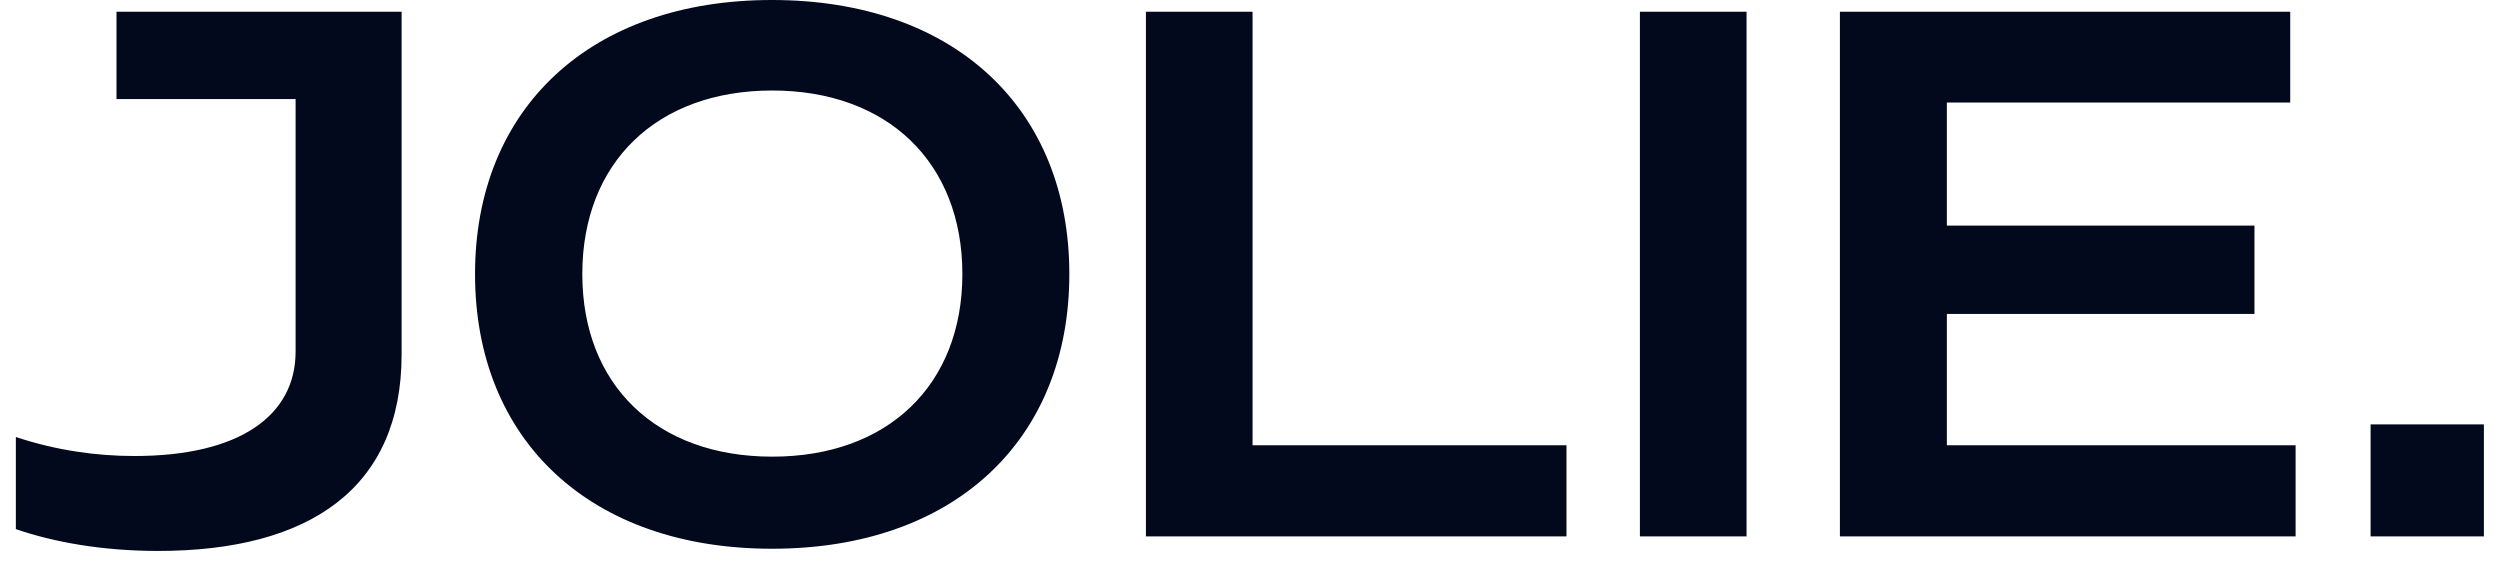
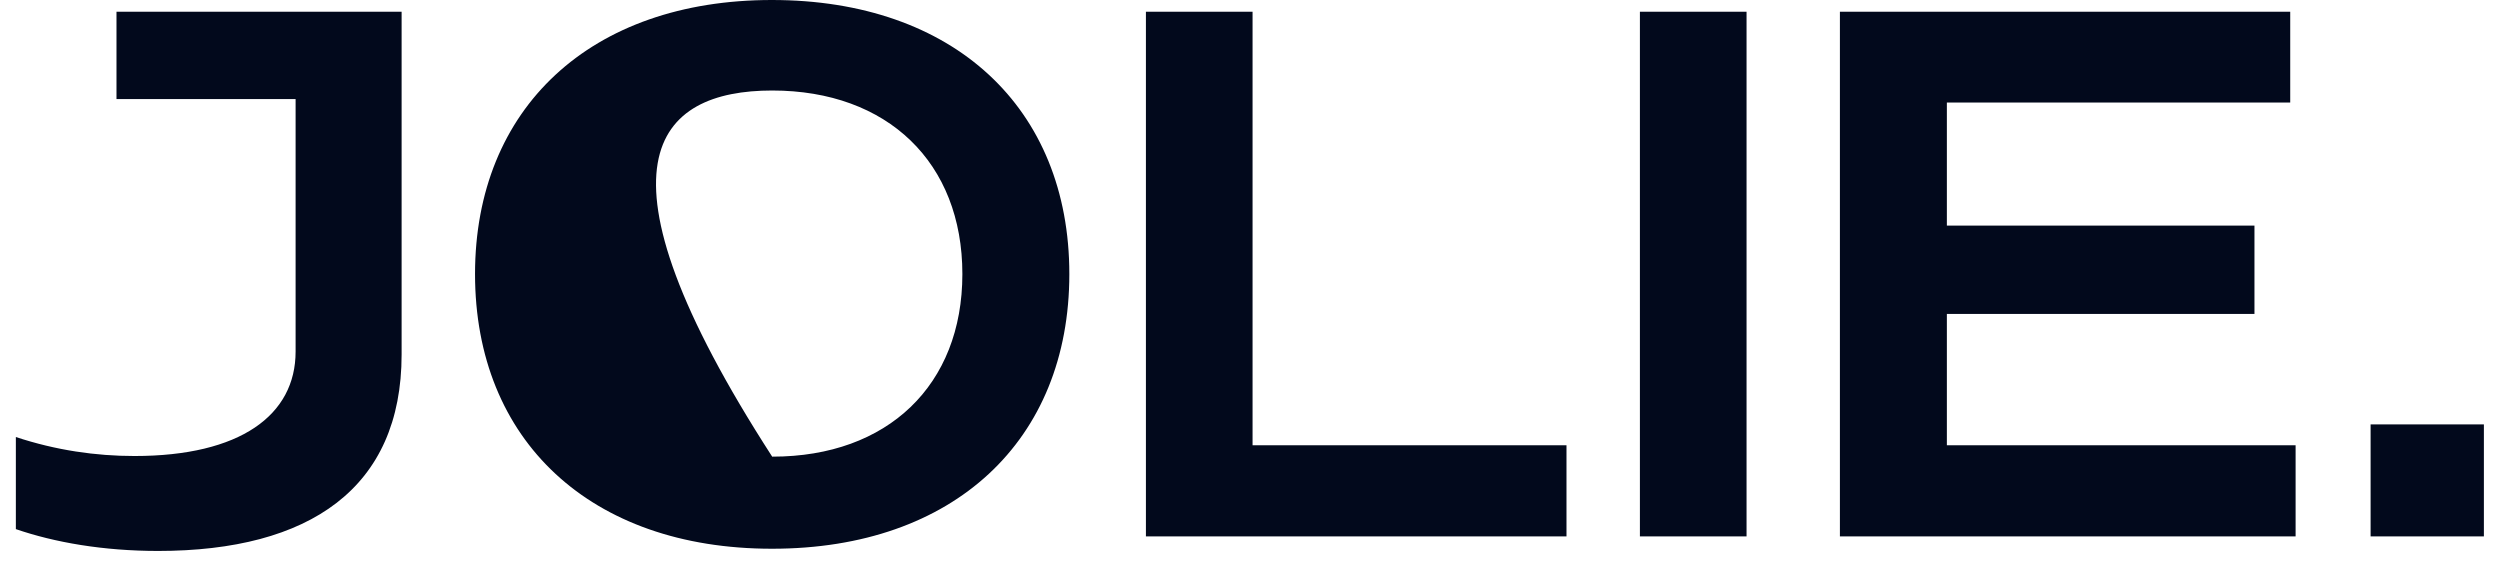
<svg xmlns="http://www.w3.org/2000/svg" width="79px" height="18px" viewBox="0 0 79 18">
  <title>jolie (1)</title>
  <g id="Pages" stroke="none" stroke-width="1" fill="none" fill-rule="evenodd">
    <g id="Home-2---Courier-and-Parcel-Services-V1" transform="translate(-947, -4002)" fill="#02091C" fill-rule="nonzero">
      <g id="Group-20" transform="translate(80, 3907)">
        <g id="Group-24" transform="translate(502, 94)">
          <g id="jolie-(1)" transform="translate(365.501, 1)">
-             <path d="M4.49,17.41 C9.29,17.41 12.19,15.42 12.19,11.2 L12.19,0.37 L3.18,0.37 L3.18,3.13 L8.84,3.13 L8.84,11.11 C8.84,13.12 7.09,14.41 3.75,14.41 C2.53,14.41 1.27,14.23 0,13.81 L0,16.72 C1.22,17.14 2.76,17.41 4.5,17.41 L4.49,17.41 Z M23.9,17.34 C29.64,17.34 33.29,13.92 33.29,8.66 C33.29,3.41 29.64,0 23.89,0 C18.16,0 14.51,3.42 14.51,8.66 C14.51,13.92 18.16,17.34 23.89,17.34 L23.9,17.34 Z M23.9,14.43 C20.25,14.43 17.9,12.17 17.9,8.66 C17.9,5.14 20.25,2.86 23.9,2.86 C27.55,2.86 29.91,5.14 29.91,8.66 C29.91,12.17 27.55,14.43 23.91,14.43 L23.9,14.43 Z M49,16.95 L49,14.07 L39.08,14.07 L39.08,0.37 L35.71,0.37 L35.71,16.95 L49,16.95 Z M54.69,16.95 L54.69,0.37 L51.32,0.37 L51.32,16.95 L54.69,16.95 Z M72.04,16.95 L72.04,14.07 L61.02,14.07 L61.02,9.92 L70.74,9.92 L70.74,7.13 L61.02,7.13 L61.02,3.24 L71.87,3.24 L71.87,0.37 L57.64,0.37 L57.64,16.95 L72.04,16.95 L72.04,16.95 Z M77.99,16.95 L77.99,13.41 L74.41,13.41 L74.41,16.95 L77.99,16.95 L77.99,16.95 Z" id="Shape" />
+             <path d="M4.49,17.41 C9.29,17.41 12.19,15.42 12.19,11.2 L12.19,0.37 L3.18,0.37 L3.18,3.13 L8.84,3.13 L8.84,11.11 C8.84,13.12 7.09,14.41 3.75,14.41 C2.53,14.41 1.27,14.23 0,13.81 L0,16.72 C1.22,17.14 2.76,17.41 4.5,17.41 L4.49,17.41 Z M23.9,17.34 C29.64,17.34 33.29,13.92 33.29,8.66 C33.29,3.41 29.64,0 23.89,0 C18.16,0 14.51,3.42 14.51,8.66 C14.51,13.92 18.16,17.34 23.89,17.34 L23.9,17.34 Z M23.9,14.43 C17.9,5.14 20.25,2.86 23.9,2.86 C27.55,2.86 29.91,5.14 29.91,8.66 C29.91,12.17 27.55,14.43 23.91,14.43 L23.9,14.43 Z M49,16.95 L49,14.07 L39.08,14.07 L39.08,0.37 L35.71,0.37 L35.71,16.95 L49,16.95 Z M54.69,16.95 L54.69,0.37 L51.32,0.37 L51.32,16.95 L54.69,16.95 Z M72.04,16.95 L72.04,14.07 L61.02,14.07 L61.02,9.92 L70.74,9.92 L70.74,7.13 L61.02,7.13 L61.02,3.24 L71.87,3.24 L71.87,0.37 L57.64,0.37 L57.64,16.95 L72.04,16.95 L72.04,16.95 Z M77.99,16.95 L77.99,13.41 L74.41,13.41 L74.41,16.95 L77.99,16.95 L77.99,16.95 Z" id="Shape" />
          </g>
        </g>
      </g>
    </g>
  </g>
</svg>